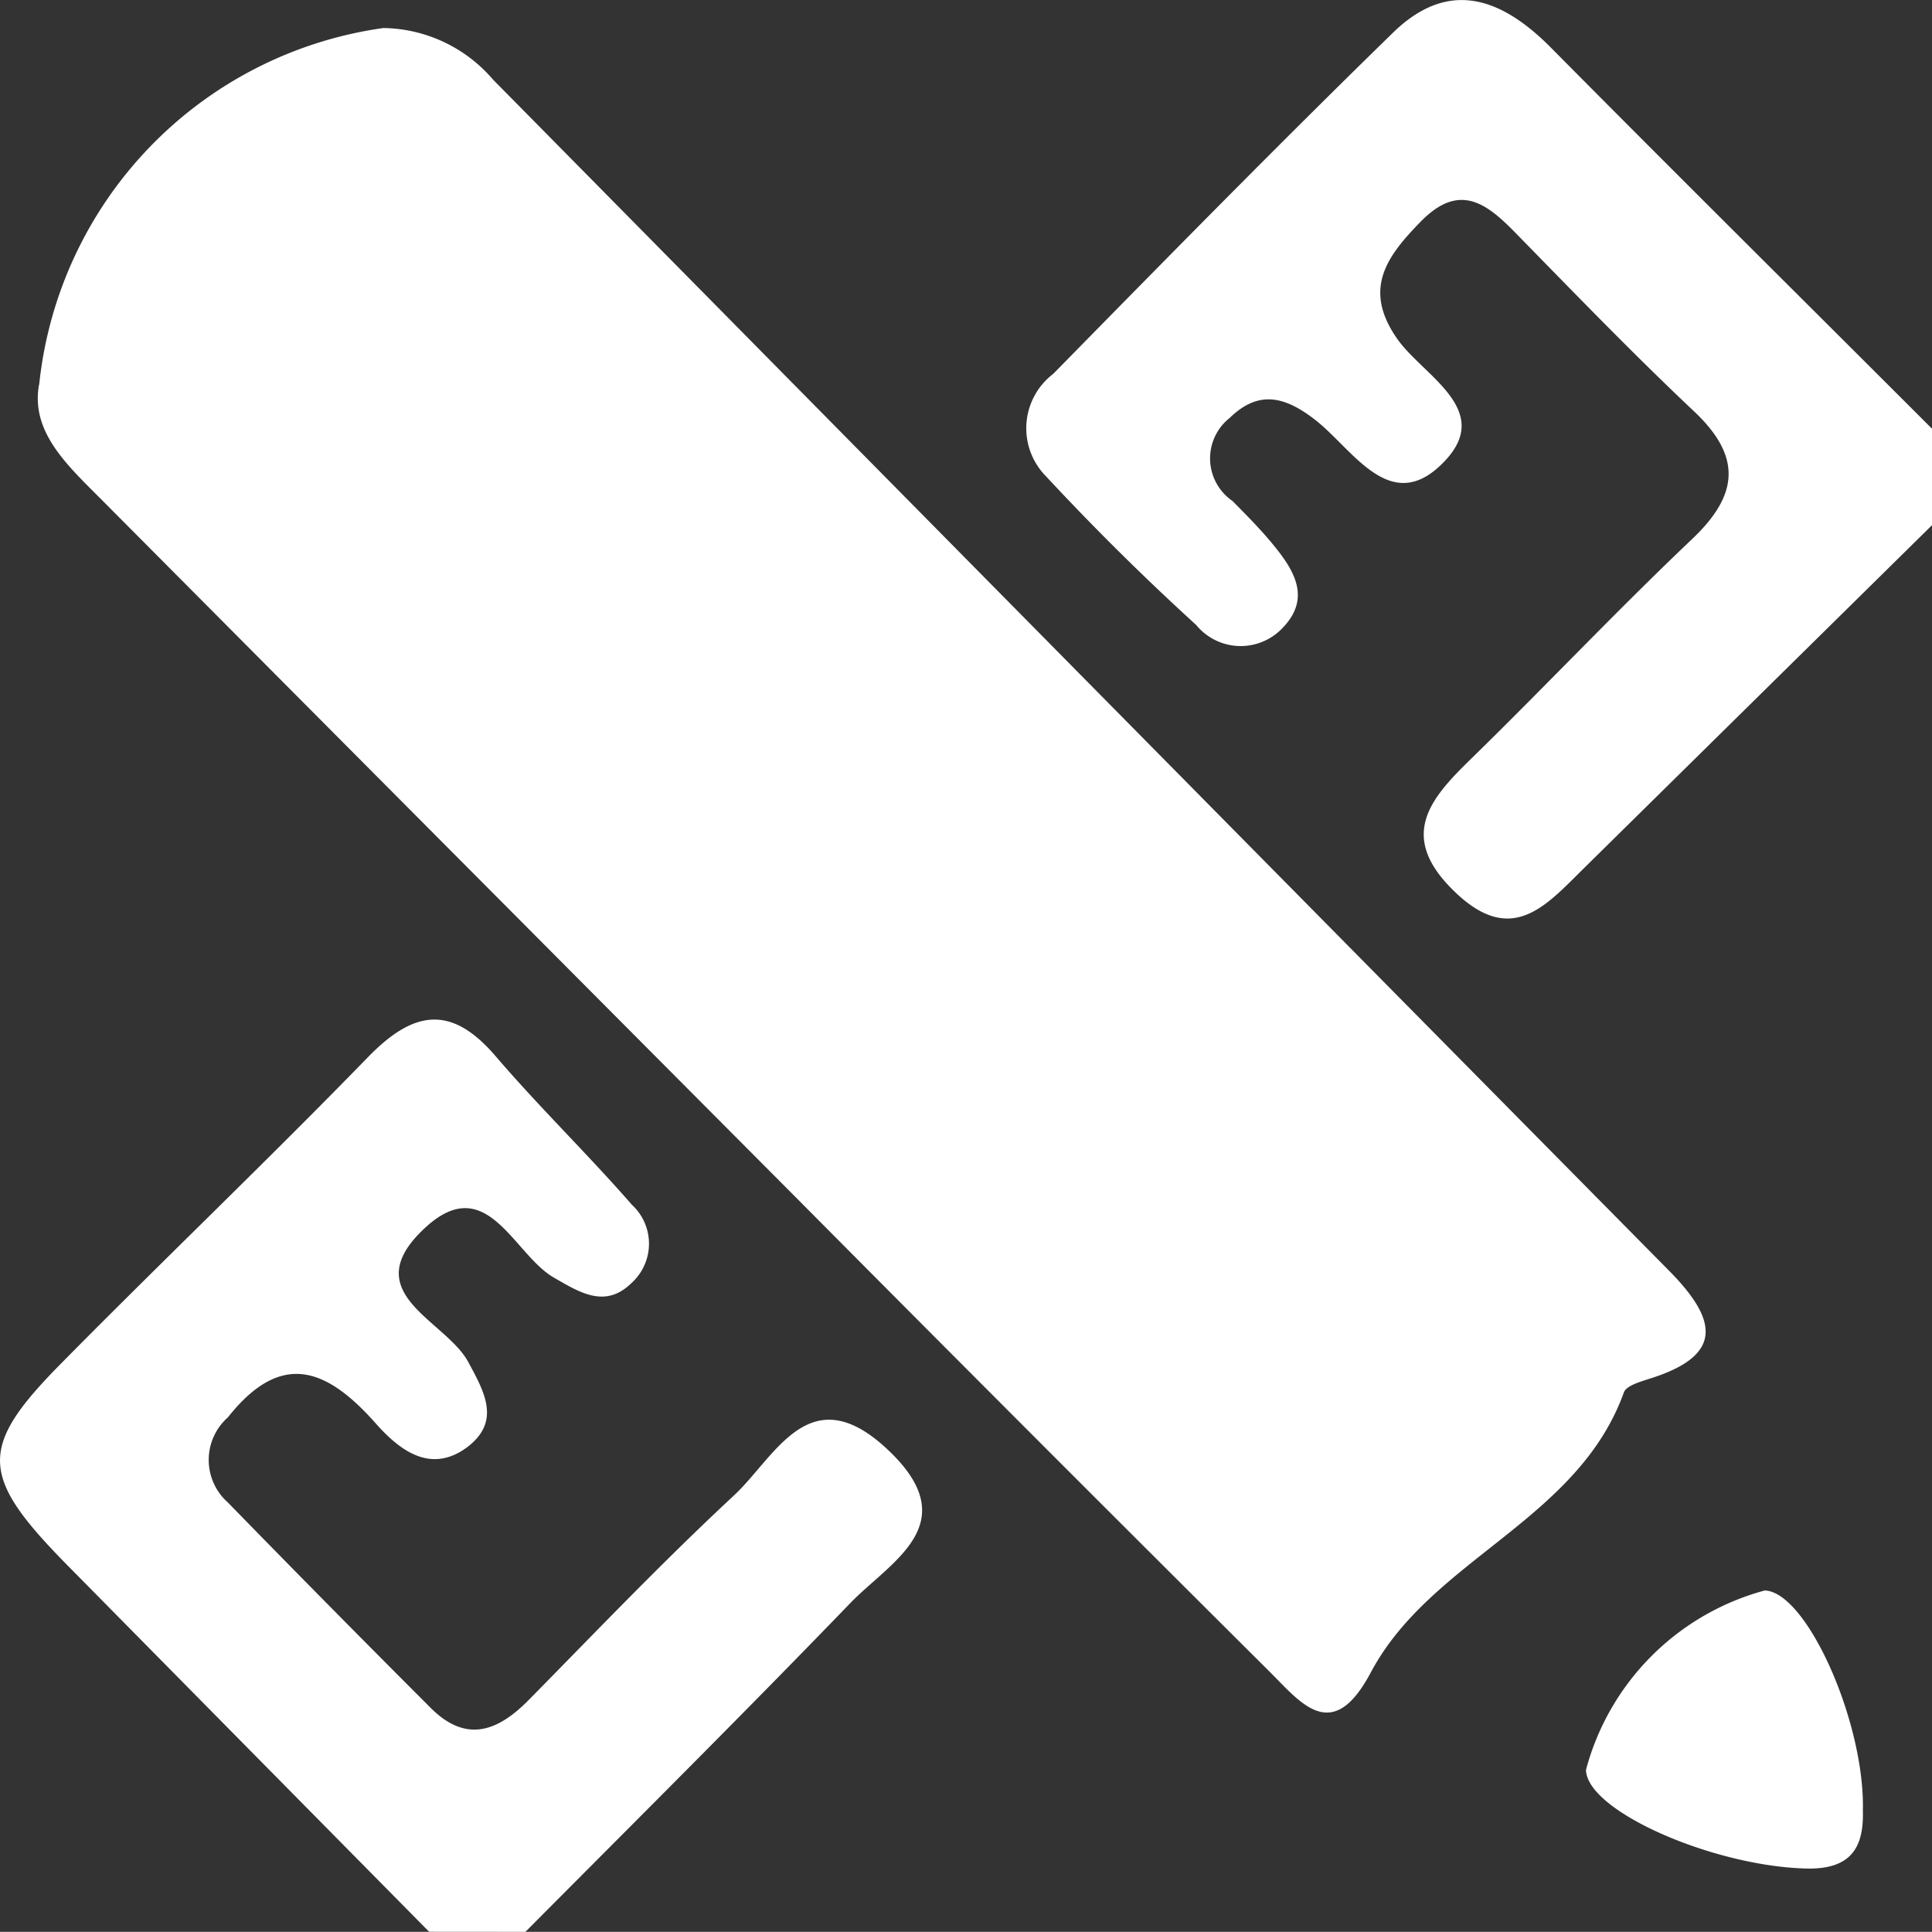
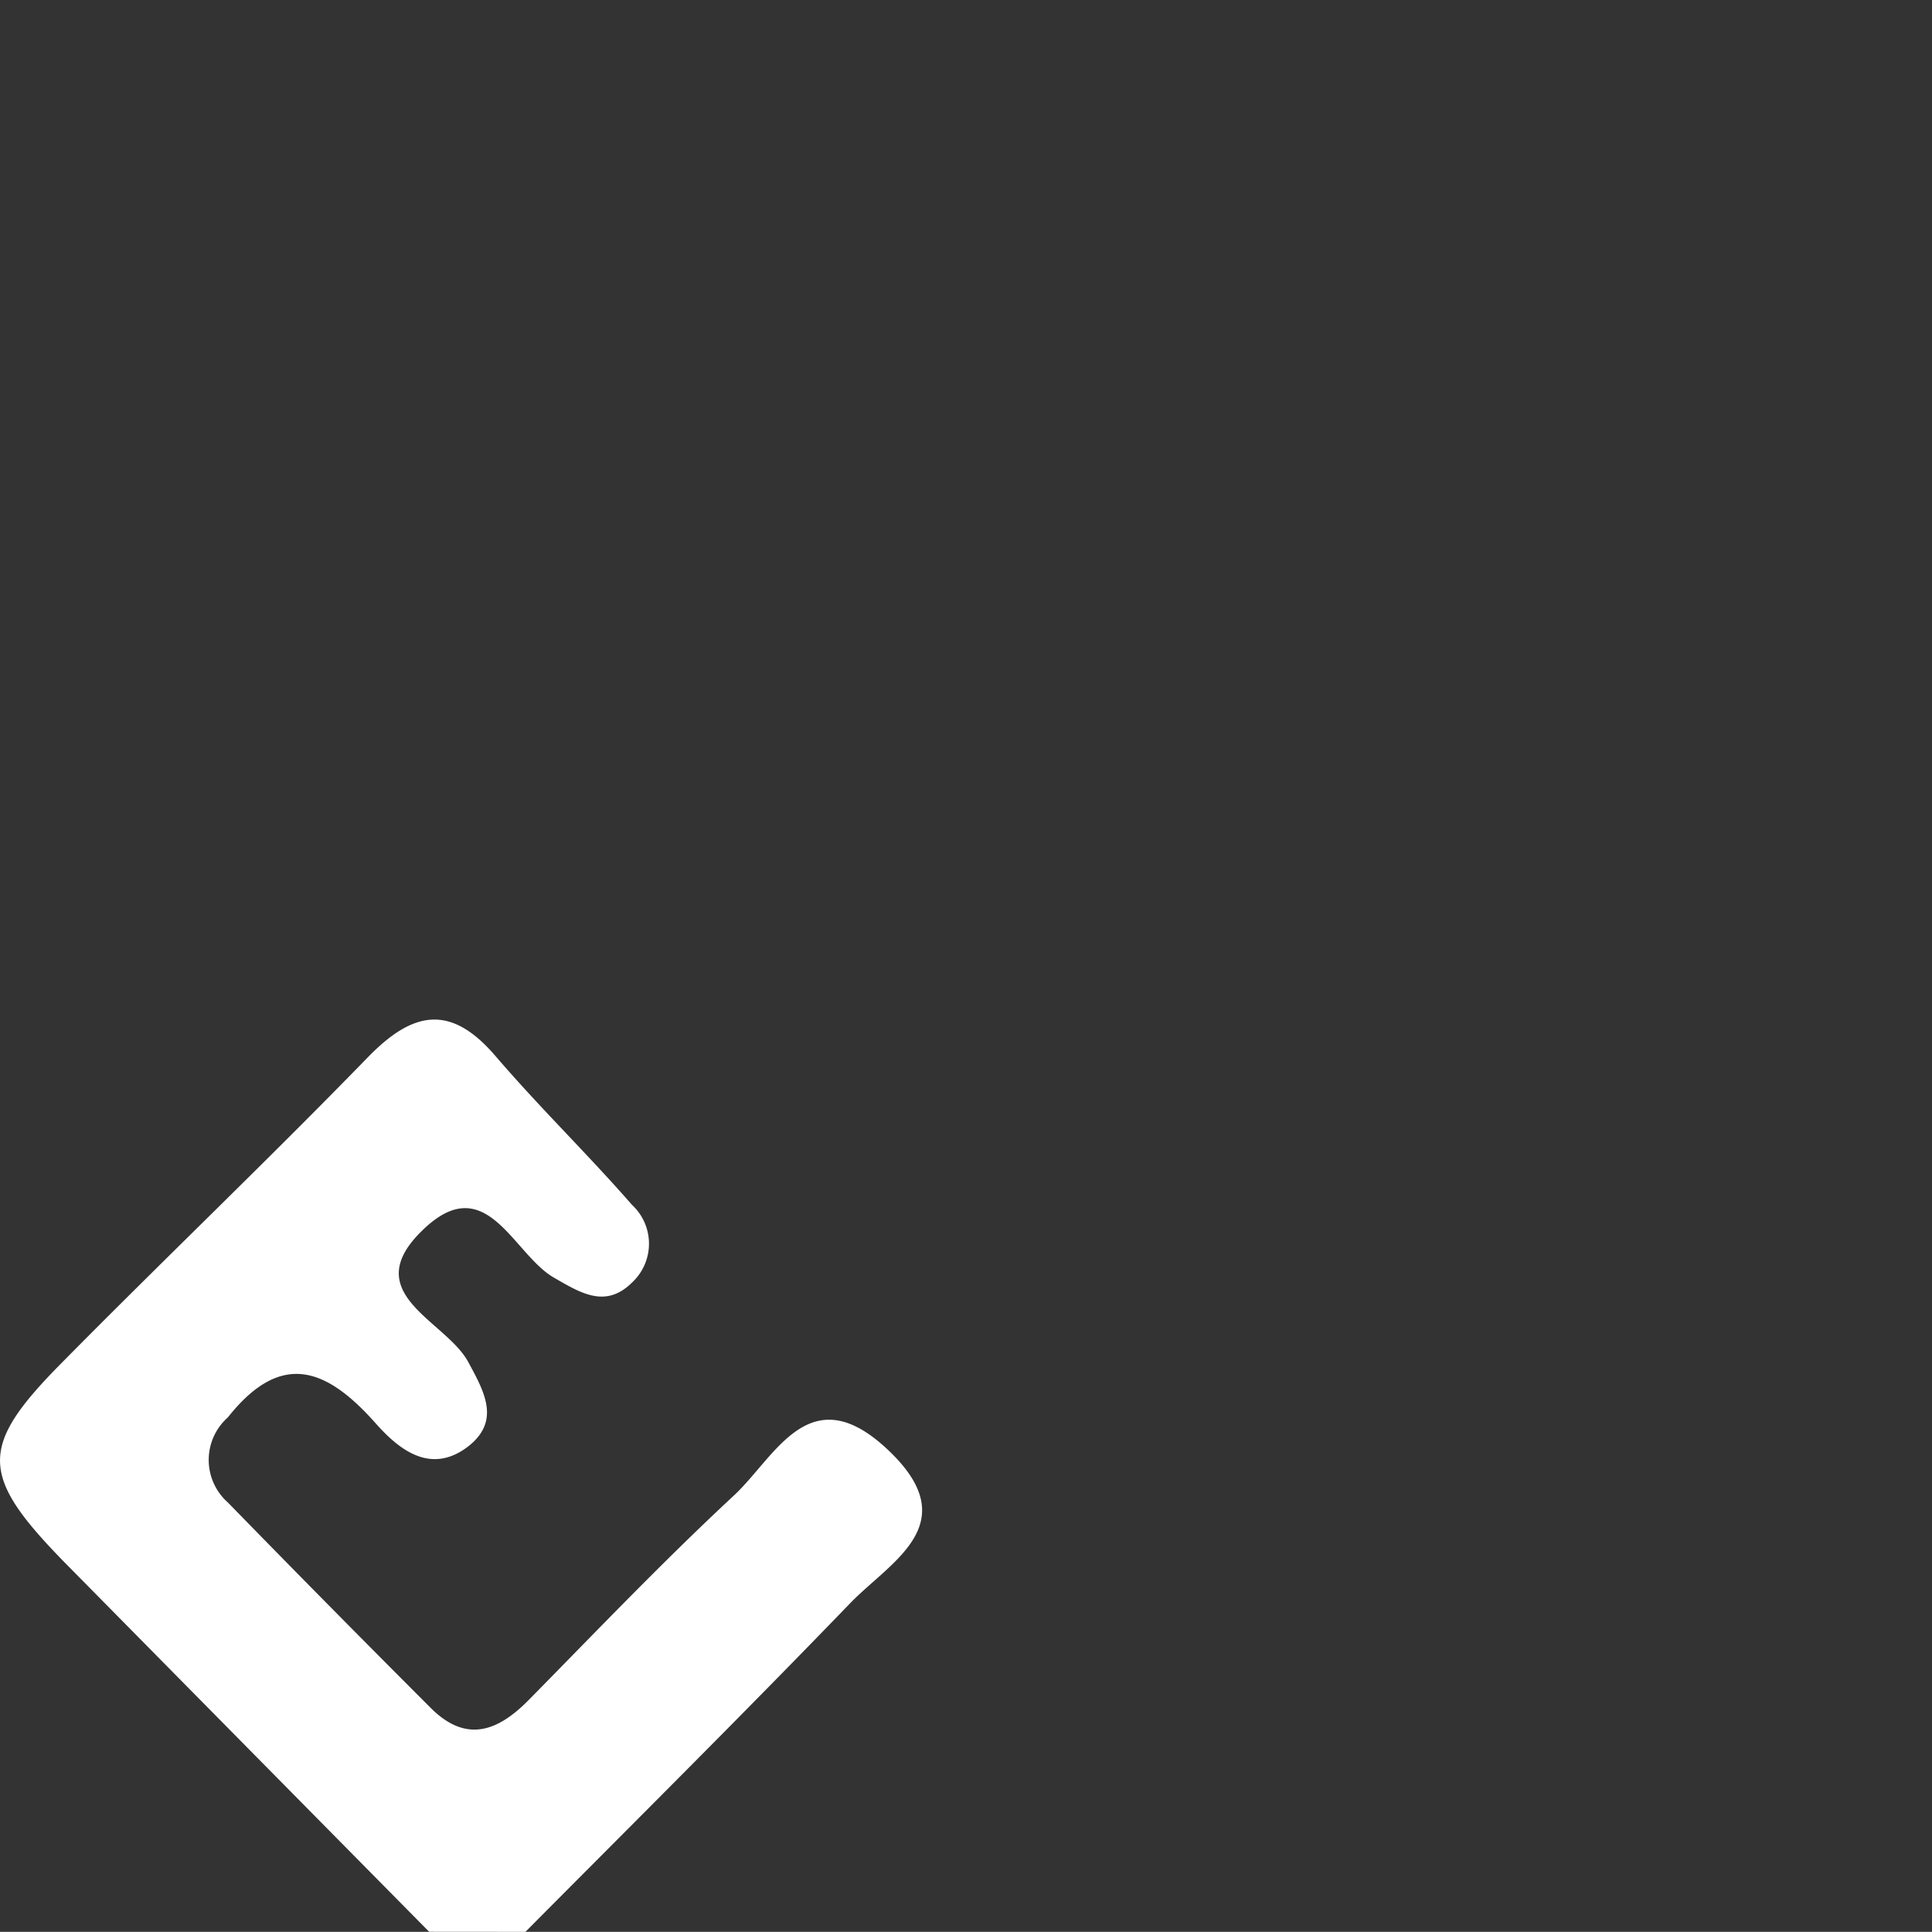
<svg xmlns="http://www.w3.org/2000/svg" width="24.478" height="24.476" viewBox="0 0 24.478 24.476">
  <rect x="0" y="0" width="24.478" height="24.476" fill="#333333" stroke="none" />
  <defs>
    <clipPath id="a">
      <path d="M0,14.55H24.478V-9.926H0Z" transform="translate(0 9.926)" fill="none" />
    </clipPath>
  </defs>
  <g transform="translate(0 9.926)">
    <g transform="translate(0 -9.926)" clip-path="url(#a)">
      <g transform="translate(0 12.918)">
        <path d="M3.232,6.87Q.92,4.529-1.389,2.188C-2.464,1.088-2.477.726-1.424-.337-.139-1.639,1.183-2.9,2.457-4.211c.572-.587,1.048-.676,1.615-.015S5.241-2.983,5.8-2.342a.671.671,0,0,1,0,.989c-.335.33-.651.128-.986-.064-.523-.3-.858-1.388-1.667-.6-.826.8.289,1.139.577,1.662.207.382.419.752,0,1.078-.469.358-.868.044-1.166-.291C1.94-.266,1.363-.507.682.353a.72.72,0,0,0,0,1.078q1.276,1.309,2.567,2.6c.454.456.856.3,1.253-.106C5.357,3.056,6.2,2.173,7.091,1.345,7.623.851,8.052-.174,9.046.765s.03,1.413-.483,1.946c-1.351,1.4-2.737,2.777-4.111,4.16Z" transform="translate(2.205 4.687)" fill="#fff" />
      </g>
      <g transform="translate(12.999 0)">
-         <path d="M6.824,3.955Q4.613,6.134,2.4,8.315c-.478.473-.907.974-1.62.289-.75-.718-.3-1.2.232-1.716.93-.91,1.822-1.854,2.764-2.749.6-.565.644-1.053.025-1.632C3.034,1.783,2.3,1.023,1.562.269,1.19-.114.842-.4.344.111-.085.55-.393.964.046,1.593c.333.478,1.26.912.565,1.59-.663.651-1.132-.2-1.61-.567-.372-.286-.705-.38-1.075-.02A.654.654,0,0,0-2.04,3.649c.173.175.345.348.5.535.269.325.51.686.136,1.073A.729.729,0,0,1-2.5,5.22q-.988-.9-1.9-1.881a.866.866,0,0,1,.089-1.3c1.423-1.45,2.846-2.9,4.3-4.318C.7-2.976,1.372-2.725,2-2.089,3.6-.474,5.217,1.127,6.824,2.735Z" transform="translate(4.656 2.698)" fill="#fff" />
-       </g>
+         </g>
      <g transform="translate(0.482 0.355)">
-         <path d="M.008,2.688A5.094,5.094,0,0,1,4.37-1.834a1.862,1.862,0,0,1,1.388.653q7.449,7.549,14.9,15.091c.619.626.7,1.078-.259,1.373-.113.037-.284.086-.313.17C19.5,17.079,17.644,17.562,16.88,19c-.486.915-.878.395-1.28-.007q-3.022-3.007-6.029-6.036Q5.184,8.551.8,4.143c-.432-.434-.9-.856-.794-1.455" transform="translate(0.006 1.834)" fill="#fff" />
-       </g>
+         </g>
      <g transform="translate(20.093 20.151)">
-         <path d="M2.086,1.659c.015.486-.17.742-.708.732-1.176-.025-2.789-.725-2.8-1.25A3.209,3.209,0,0,1,.843-1.132c.533.017,1.272,1.677,1.243,2.791" transform="translate(1.423 1.132)" fill="#fff" />
-       </g>
+         </g>
    </g>
  </g>
</svg>